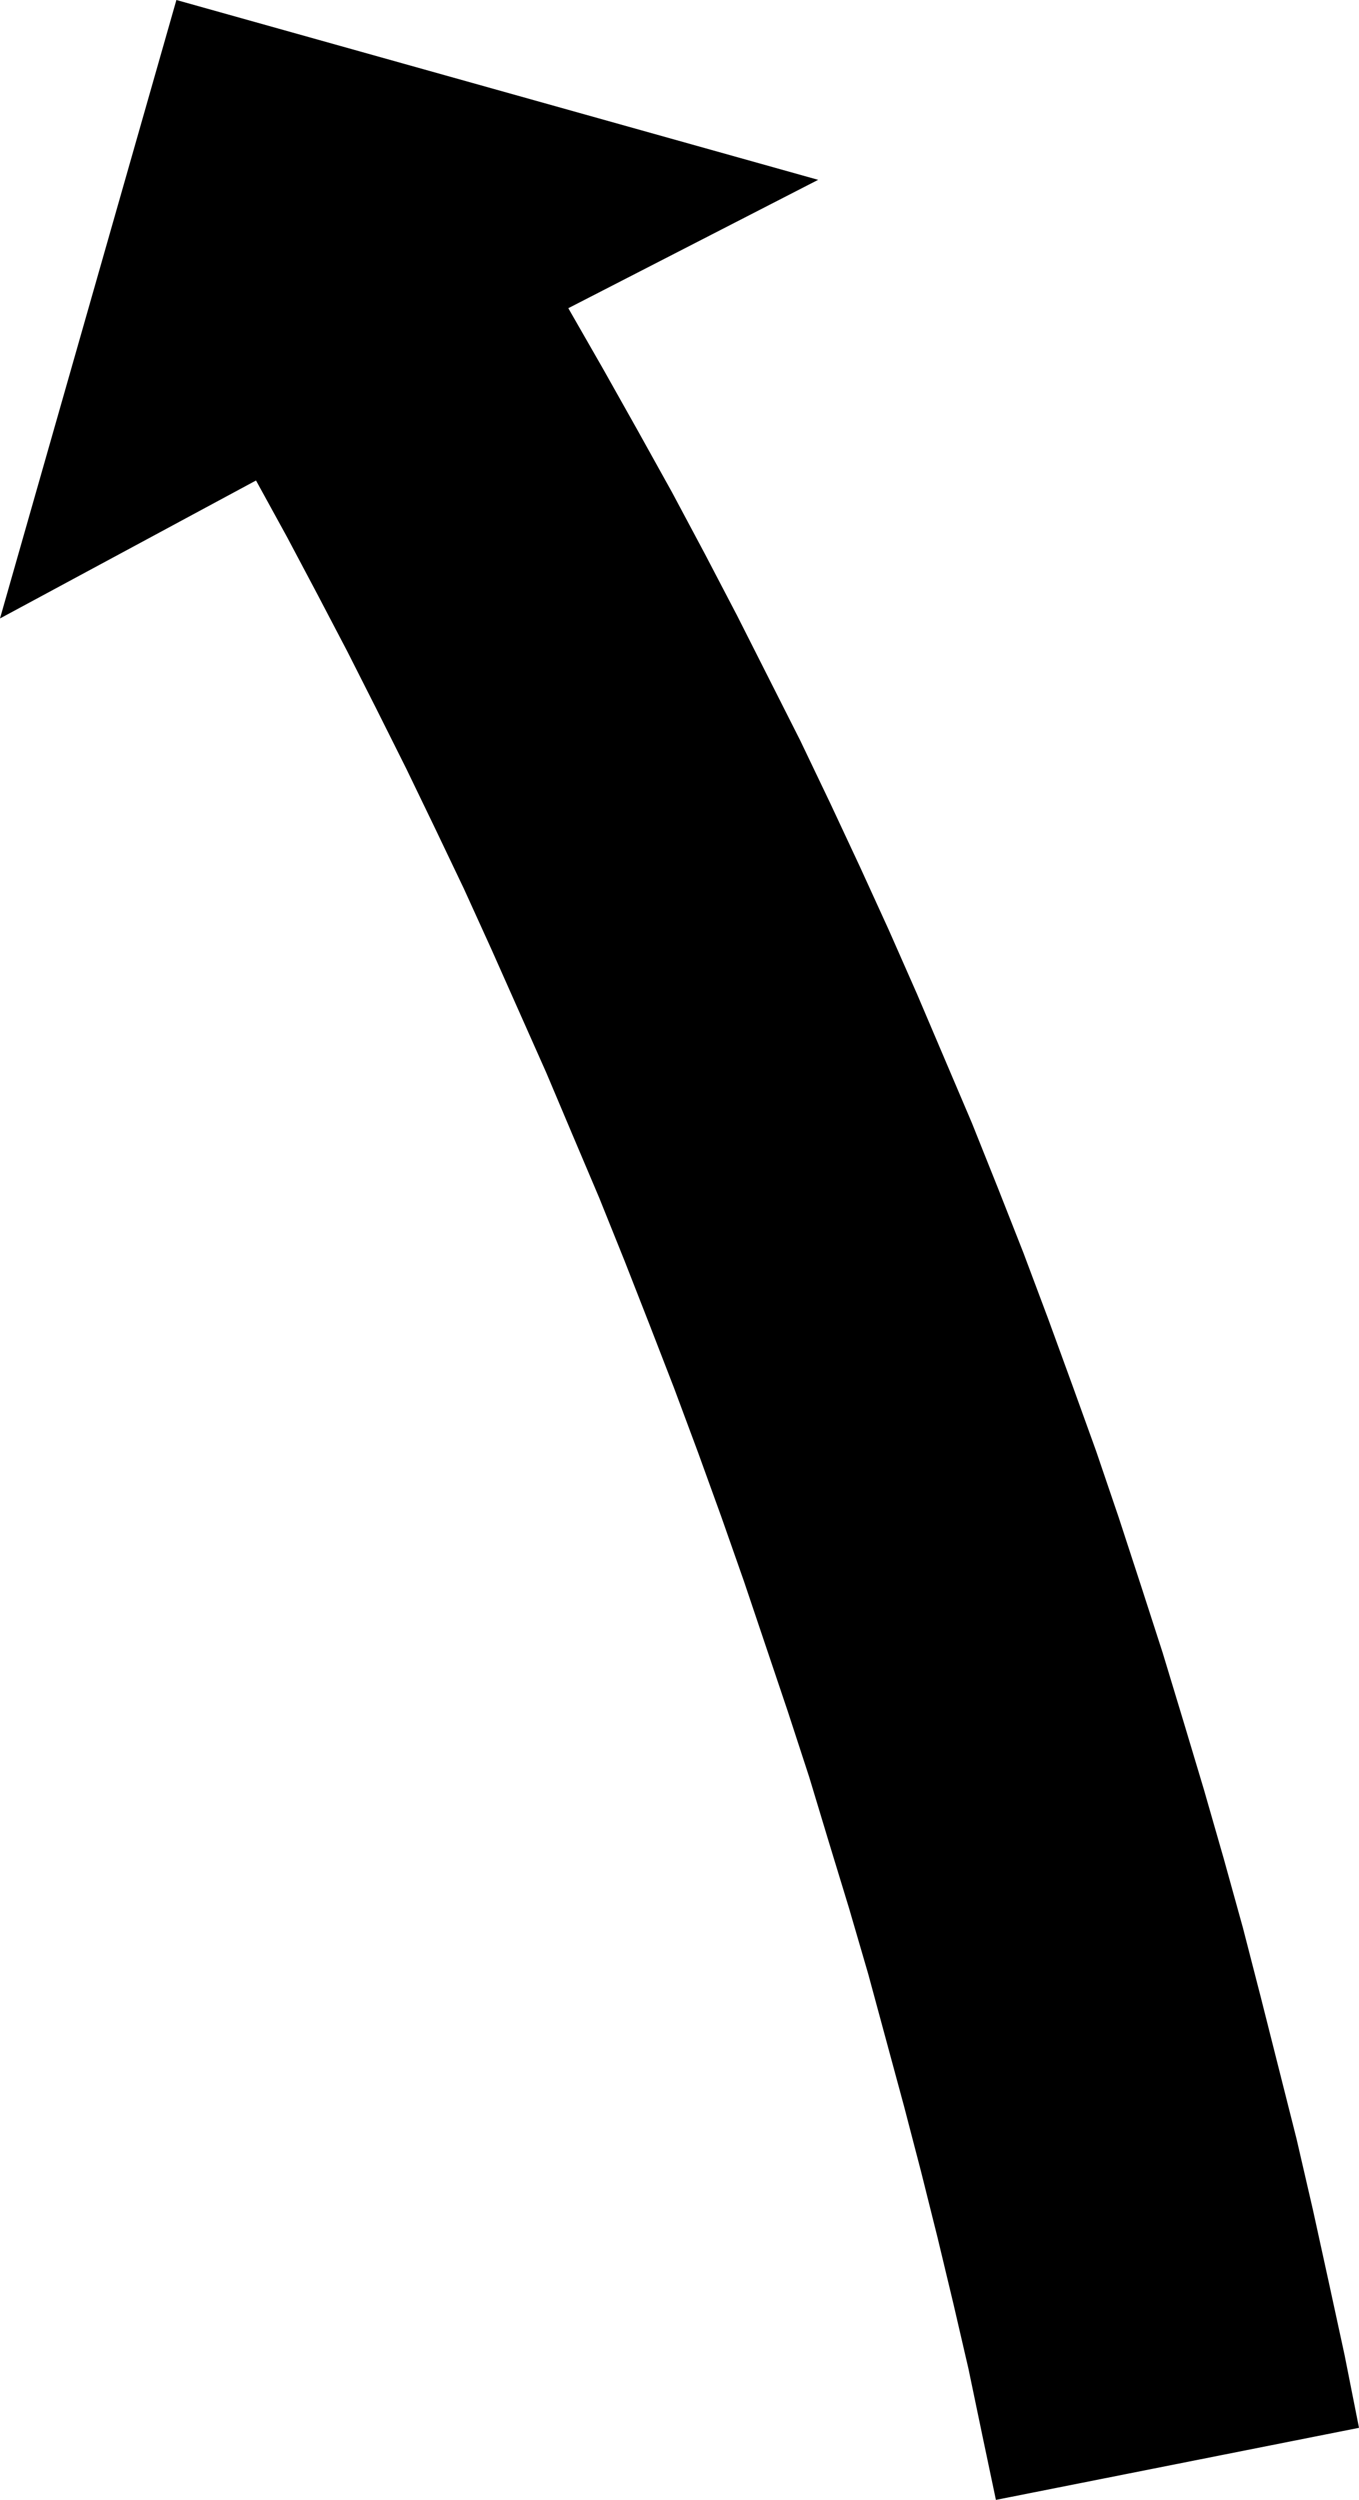
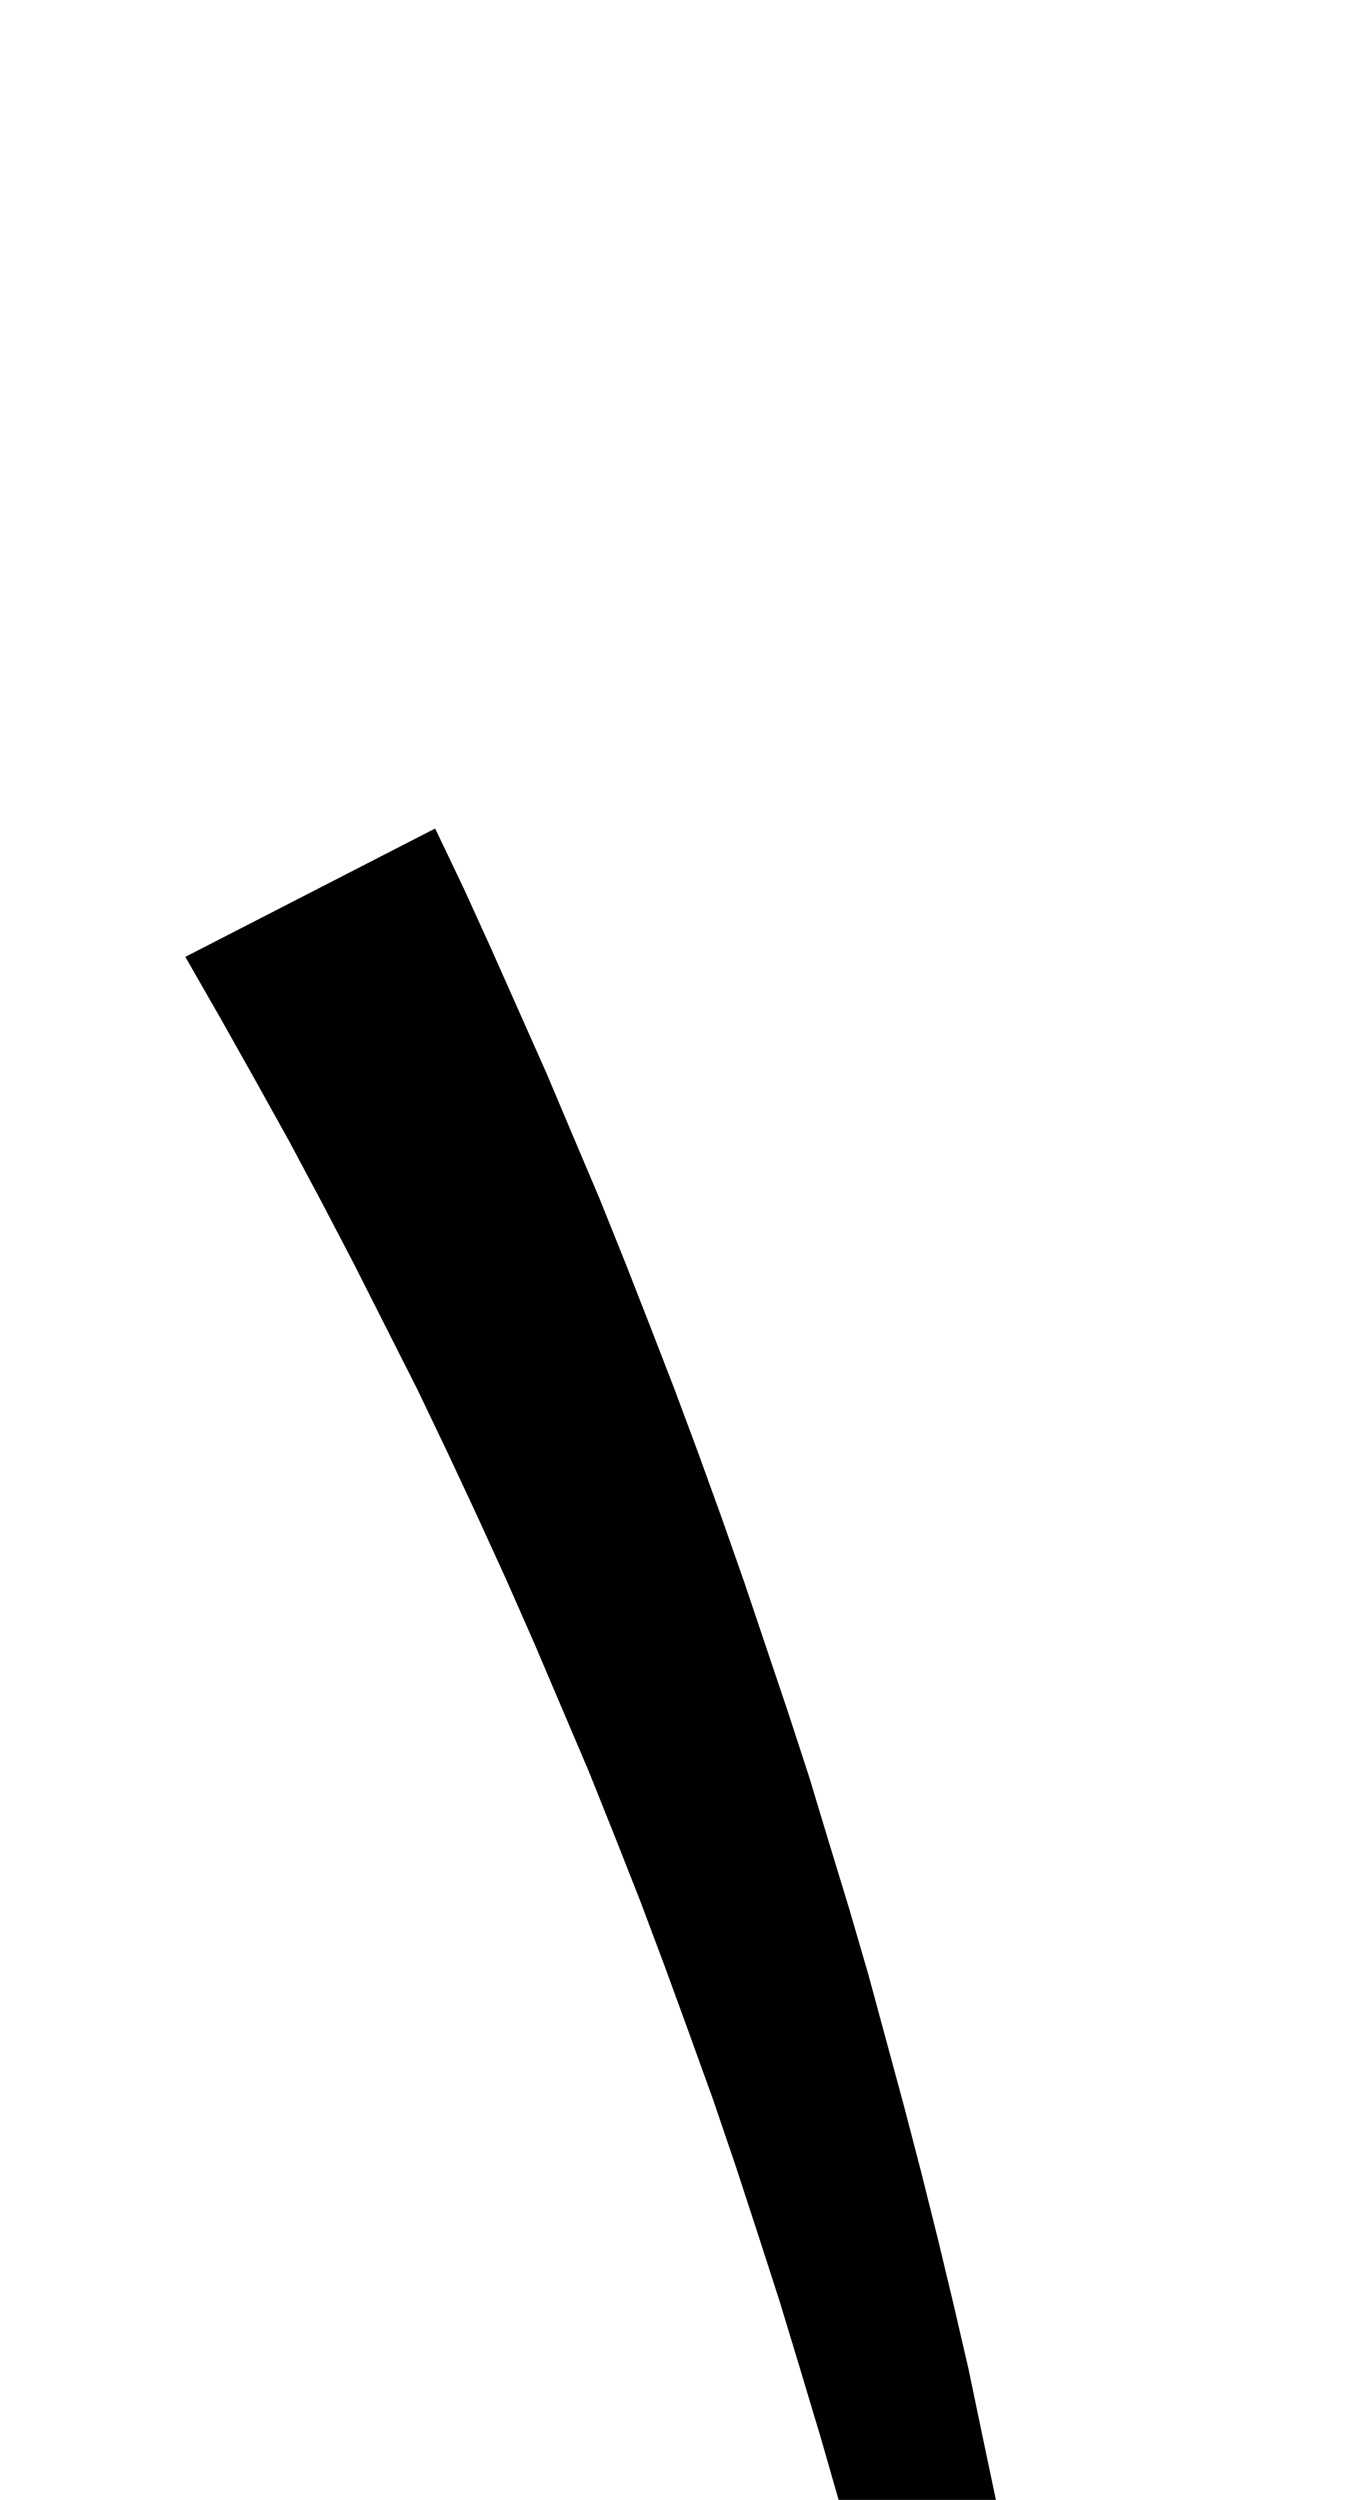
<svg xmlns="http://www.w3.org/2000/svg" xmlns:ns1="http://sodipodi.sourceforge.net/DTD/sodipodi-0.dtd" xmlns:ns2="http://www.inkscape.org/namespaces/inkscape" version="1.0" width="84.666mm" height="155.711mm" id="svg1" ns1:docname="Arrow 0345.wmf">
  <ns1:namedview id="namedview1" pagecolor="#ffffff" bordercolor="#000000" borderopacity="0.25" ns2:showpageshadow="2" ns2:pageopacity="0.0" ns2:pagecheckerboard="0" ns2:deskcolor="#d1d1d1" ns2:document-units="mm" />
  <defs id="defs1">
    <pattern id="WMFhbasepattern" patternUnits="userSpaceOnUse" width="6" height="6" x="0" y="0" />
  </defs>
-   <path style="fill:#000000;fill-opacity:1;fill-rule:evenodd;stroke:none" d="m 234.503,588.515 -3.232,-15.351 -3.232,-15.513 -3.556,-15.351 -3.717,-15.513 -3.879,-15.513 -4.04,-15.513 -4.202,-15.513 -4.202,-15.513 -4.525,-15.513 -4.687,-15.351 -4.687,-15.513 -5.01,-15.351 -5.172,-15.351 -5.172,-15.351 -5.333,-15.19 -5.495,-15.19 -5.657,-15.19 -5.818,-15.028 -5.818,-14.866 -5.98,-14.866 -6.303,-14.866 -6.141,-14.543 -6.465,-14.543 -6.465,-14.543 -6.465,-14.22 -6.788,-14.22 L 95.676,180.982 88.726,167.085 81.777,153.35 74.666,139.776 67.555,126.364 60.282,113.114 0,145.594 41.535,0 192.645,42.337 l -58.828,30.218 8.242,14.382 8.081,14.382 8.081,14.543 7.758,14.543 7.596,14.543 7.434,14.705 7.434,14.705 7.111,14.866 6.949,14.866 6.788,14.866 6.626,15.028 6.465,15.19 6.465,15.19 6.141,15.351 5.98,15.19 5.818,15.513 5.657,15.513 5.657,15.674 5.333,15.674 5.172,15.836 5.172,15.998 4.848,15.998 4.848,16.159 4.687,16.321 4.525,16.321 4.202,16.321 4.202,16.644 4.202,16.644 3.879,16.805 3.717,16.967 3.717,17.129 3.394,17.129 v 0 z" id="path1" />
+   <path style="fill:#000000;fill-opacity:1;fill-rule:evenodd;stroke:none" d="m 234.503,588.515 -3.232,-15.351 -3.232,-15.513 -3.556,-15.351 -3.717,-15.513 -3.879,-15.513 -4.04,-15.513 -4.202,-15.513 -4.202,-15.513 -4.525,-15.513 -4.687,-15.351 -4.687,-15.513 -5.01,-15.351 -5.172,-15.351 -5.172,-15.351 -5.333,-15.19 -5.495,-15.19 -5.657,-15.19 -5.818,-15.028 -5.818,-14.866 -5.98,-14.866 -6.303,-14.866 -6.141,-14.543 -6.465,-14.543 -6.465,-14.543 -6.465,-14.22 -6.788,-14.22 l -58.828,30.218 8.242,14.382 8.081,14.382 8.081,14.543 7.758,14.543 7.596,14.543 7.434,14.705 7.434,14.705 7.111,14.866 6.949,14.866 6.788,14.866 6.626,15.028 6.465,15.19 6.465,15.19 6.141,15.351 5.98,15.19 5.818,15.513 5.657,15.513 5.657,15.674 5.333,15.674 5.172,15.836 5.172,15.998 4.848,15.998 4.848,16.159 4.687,16.321 4.525,16.321 4.202,16.321 4.202,16.644 4.202,16.644 3.879,16.805 3.717,16.967 3.717,17.129 3.394,17.129 v 0 z" id="path1" />
</svg>